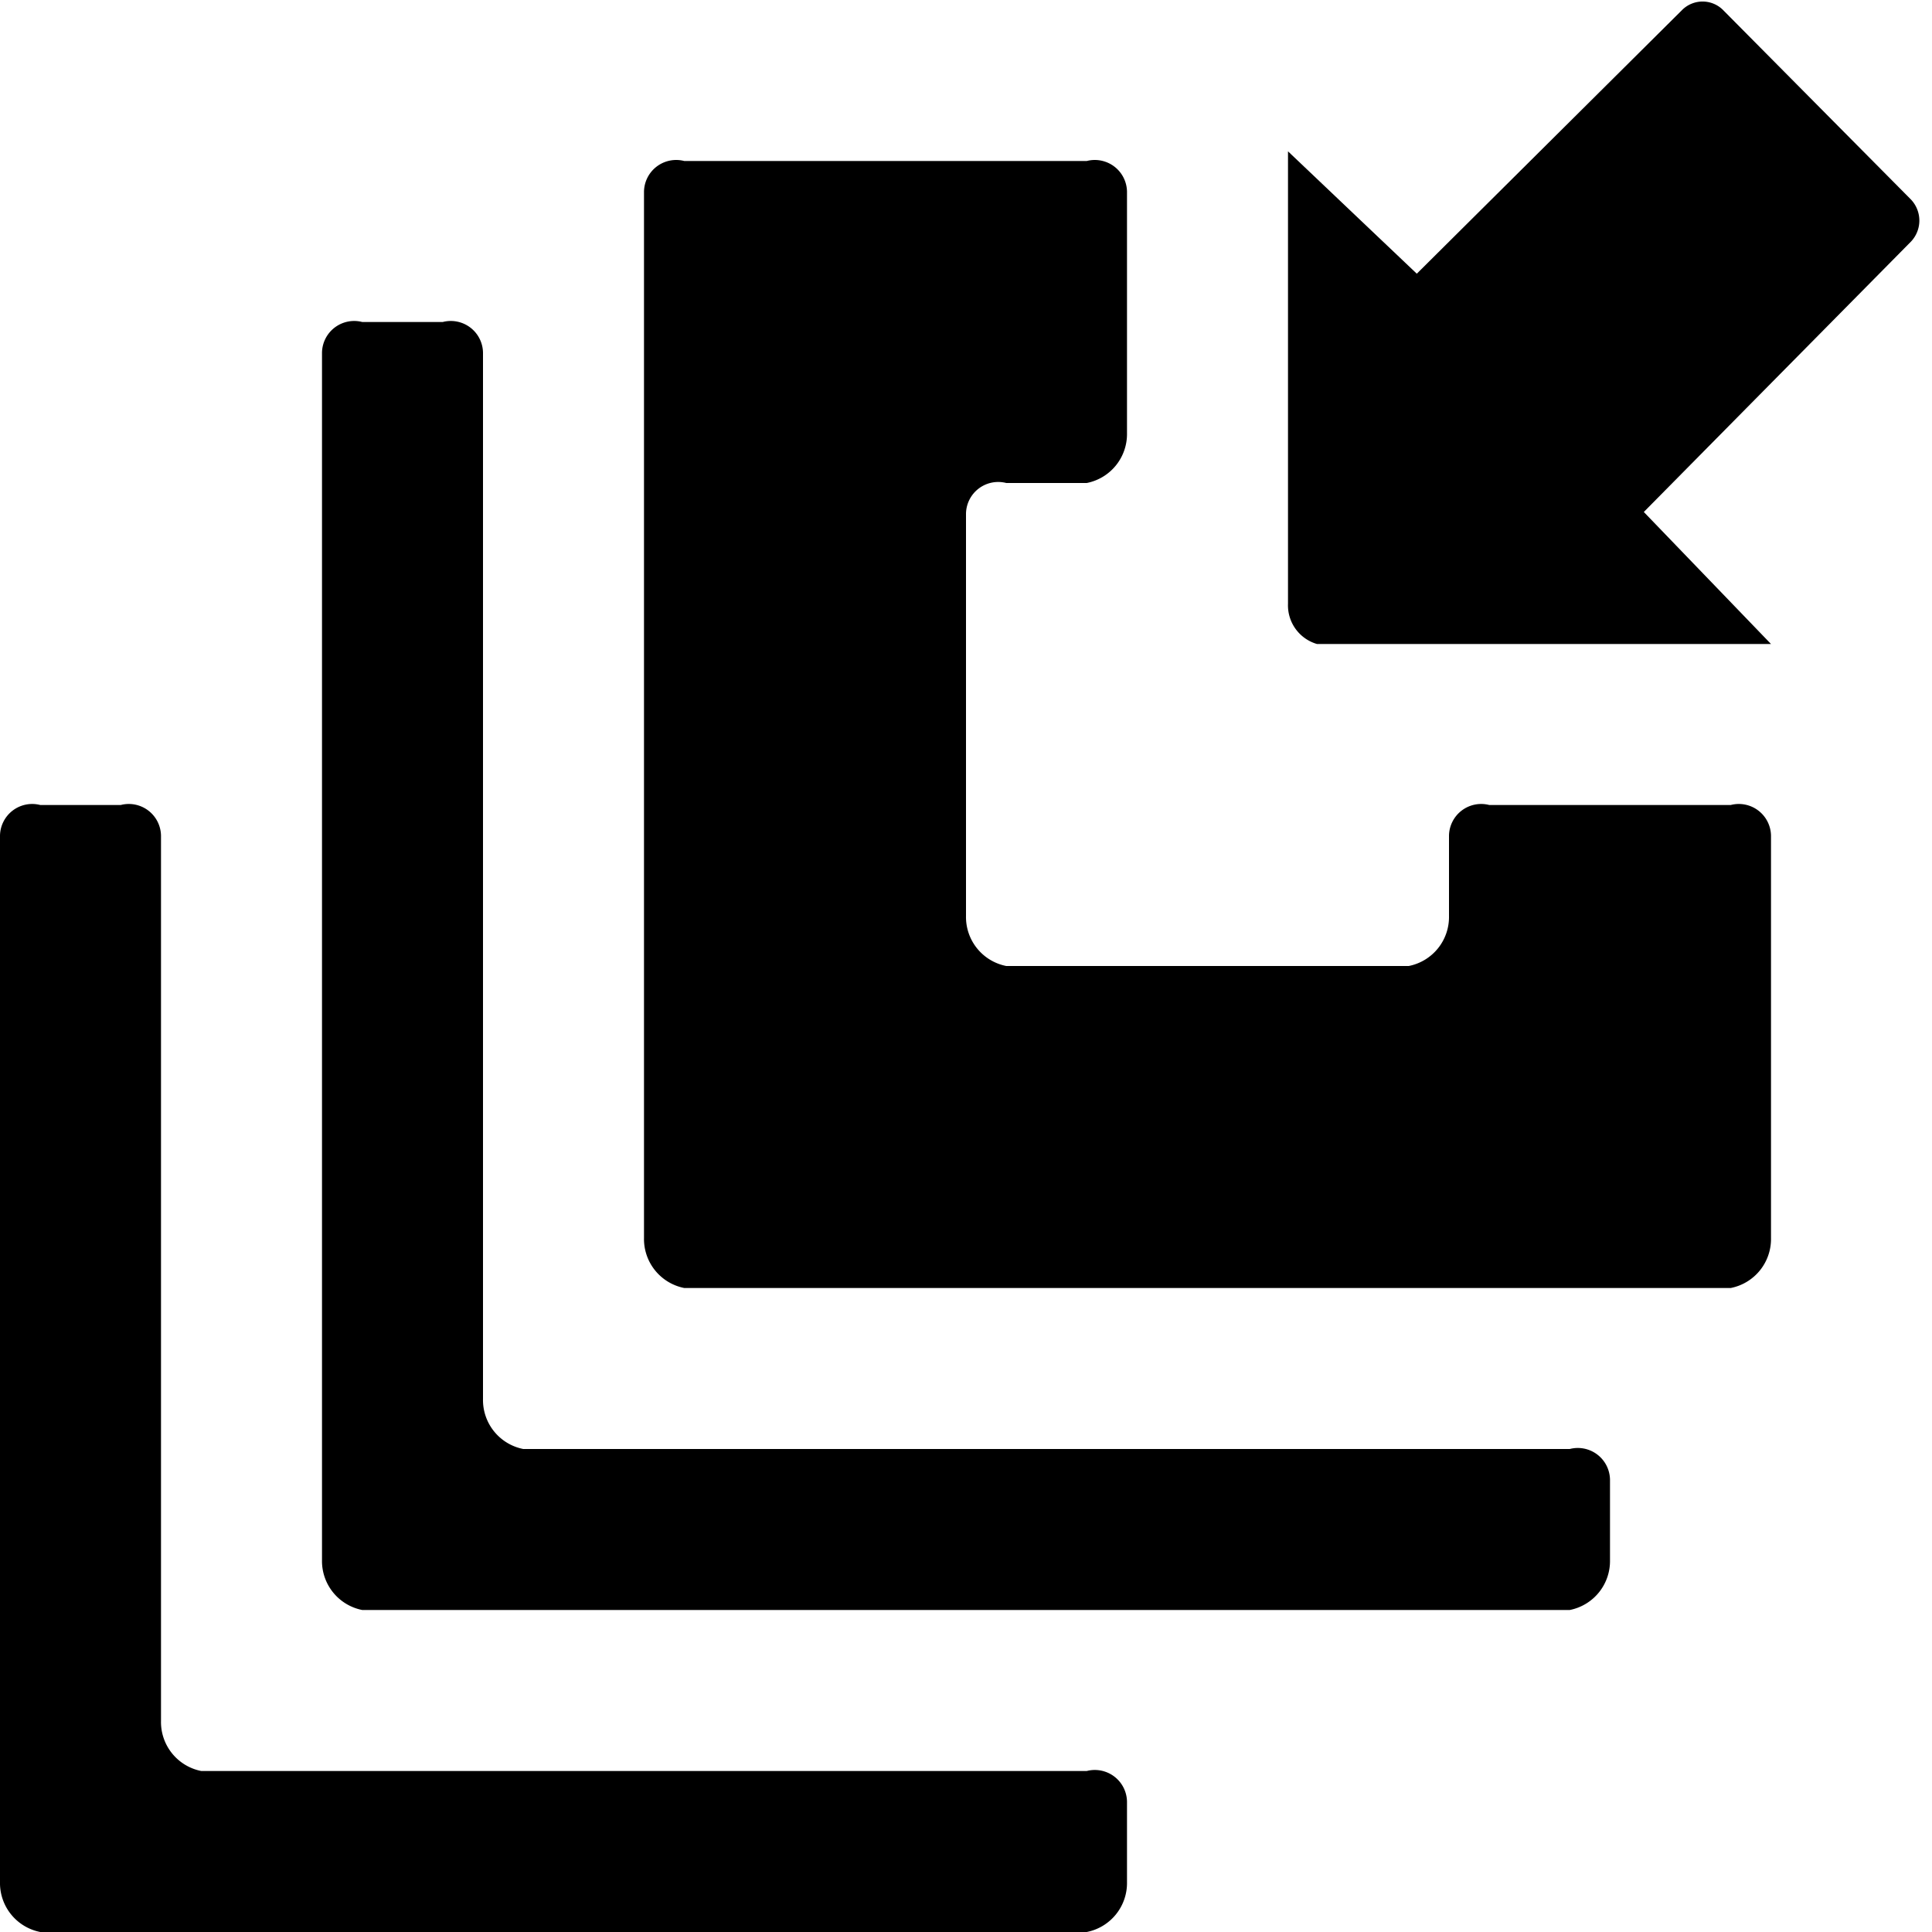
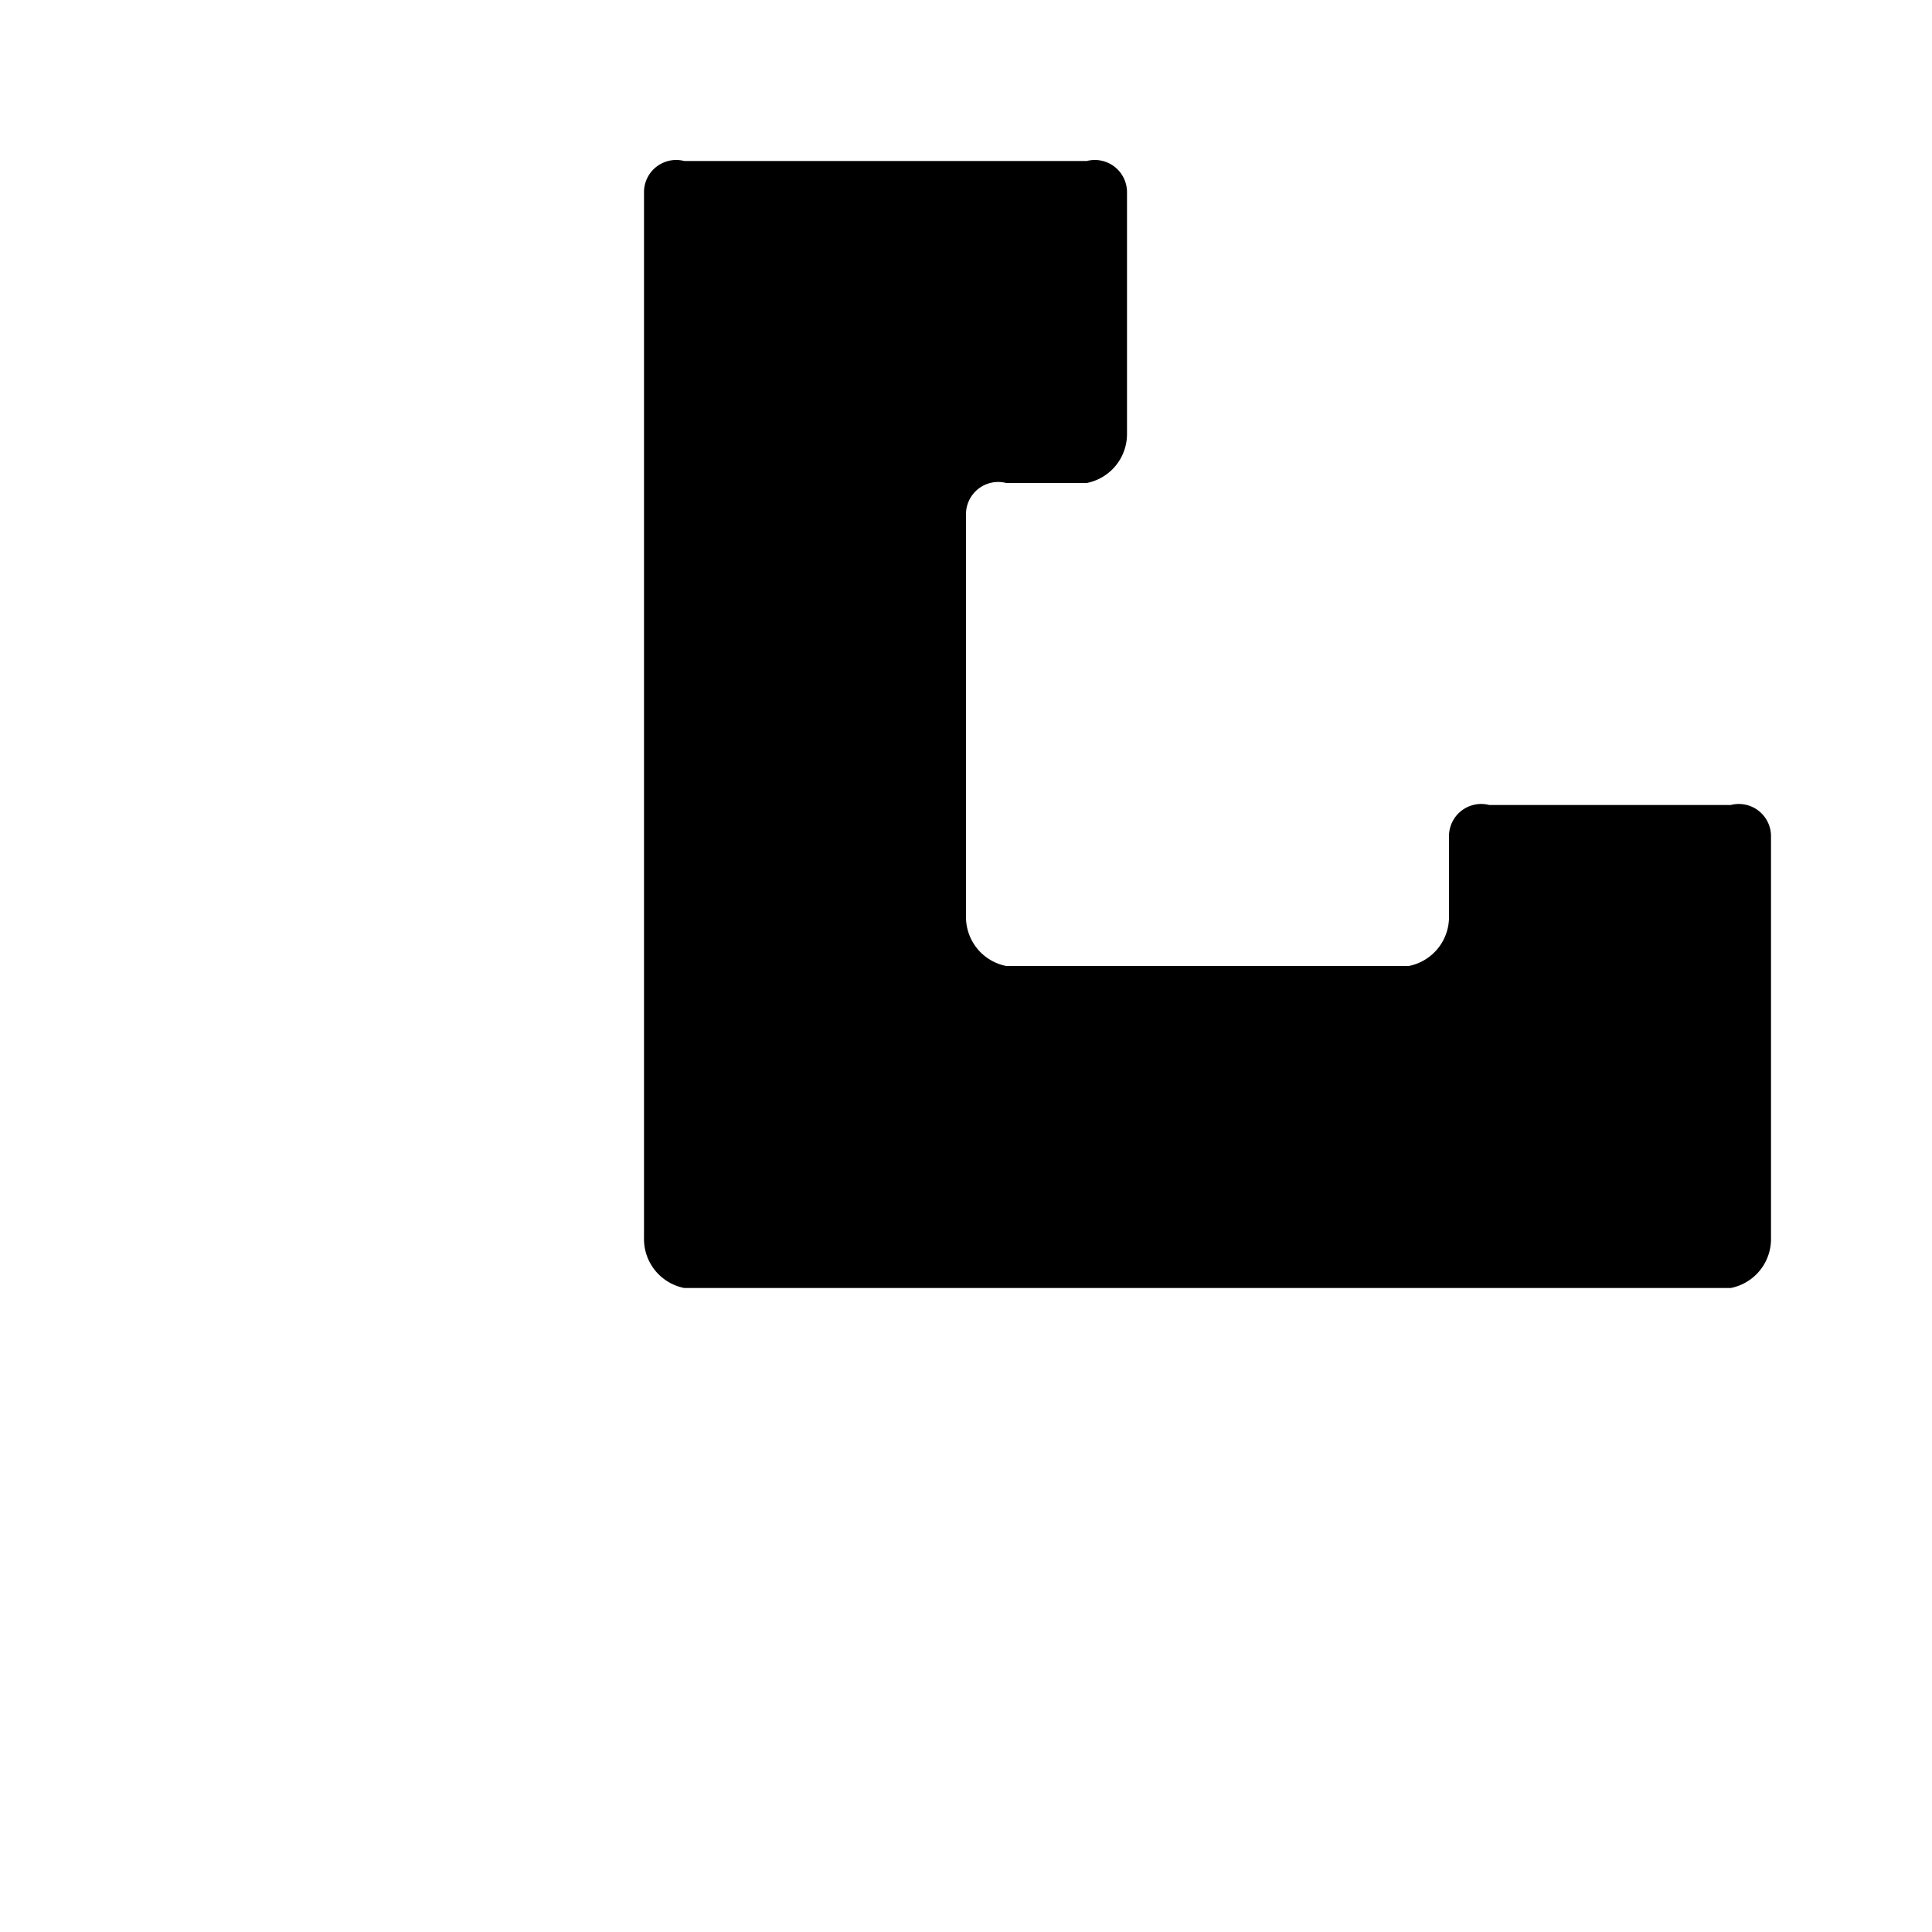
<svg xmlns="http://www.w3.org/2000/svg" id="Layer_1" data-name="Layer 1" viewBox="0 0 12 12">
-   <path d="M8.18,4H11l-0.79-.82L11.87,1.5a0.19,0.19,0,0,0,0-.26L10.7,0.06a0.18,0.18,0,0,0-.25,0L8.8,1.7,8,0.94V3.75A0.25,0.25,0,0,0,8.18,4Z" />
  <path d="M10.75,5H9.25A0.2,0.2,0,0,0,9,5.19v0.5A0.31,0.31,0,0,1,8.75,6H6.25A0.31,0.31,0,0,1,6,5.69V3.19A0.2,0.2,0,0,1,6.25,3h0.5A0.31,0.31,0,0,0,7,2.69V1.19A0.2,0.2,0,0,0,6.75,1H4.25A0.2,0.2,0,0,0,4,1.19v6.5A0.31,0.31,0,0,0,4.25,8h6.5A0.31,0.31,0,0,0,11,7.69V5.19A0.2,0.2,0,0,0,10.75,5Z" />
-   <path d="M10,9.19A0.2,0.2,0,0,0,9.75,9H3.25A0.31,0.31,0,0,1,3,8.69V2.19A0.2,0.2,0,0,0,2.75,2H2.25A0.2,0.2,0,0,0,2,2.19v7.5a0.31,0.31,0,0,0,.25.31h7.5A0.31,0.31,0,0,0,10,9.69V9.19Z" />
-   <path d="M7,11.19A0.2,0.2,0,0,0,6.75,11H1.25A0.31,0.31,0,0,1,1,10.69V5.19A0.2,0.2,0,0,0,.75,5H0.25A0.2,0.2,0,0,0,0,5.19v6.5A0.31,0.31,0,0,0,.25,12h6.5A0.31,0.31,0,0,0,7,11.69v-0.5Z" />
</svg>